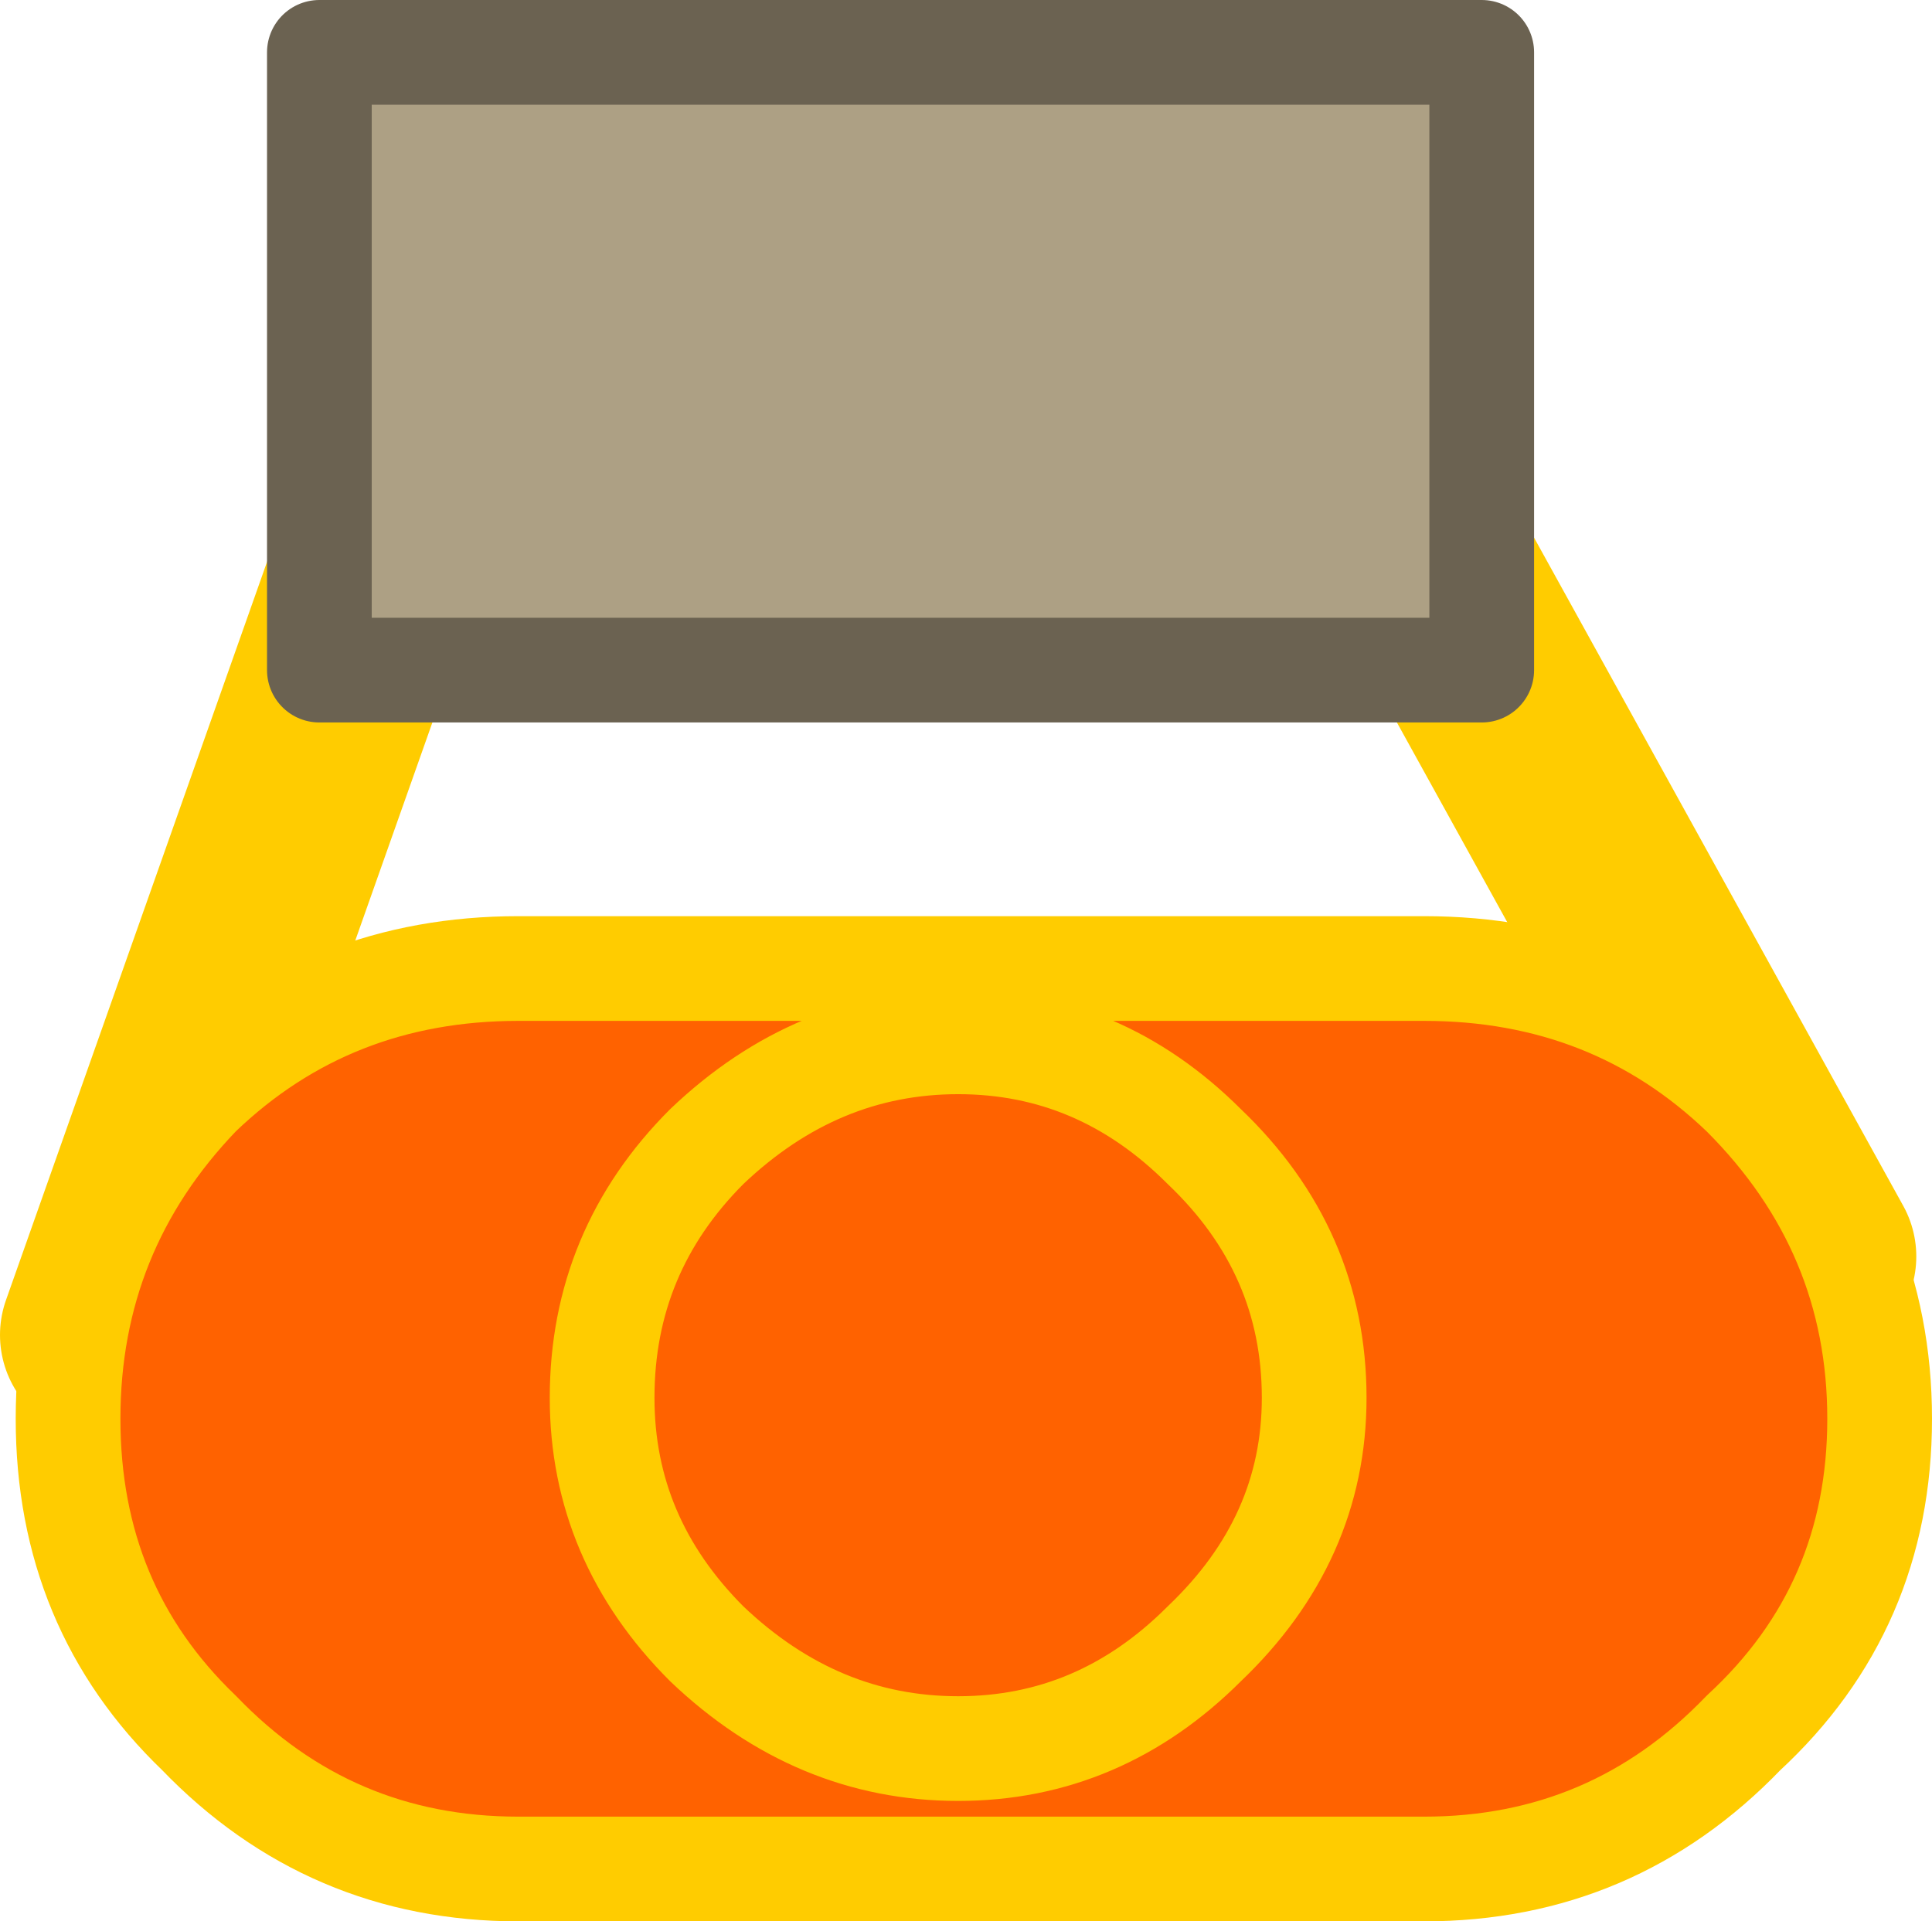
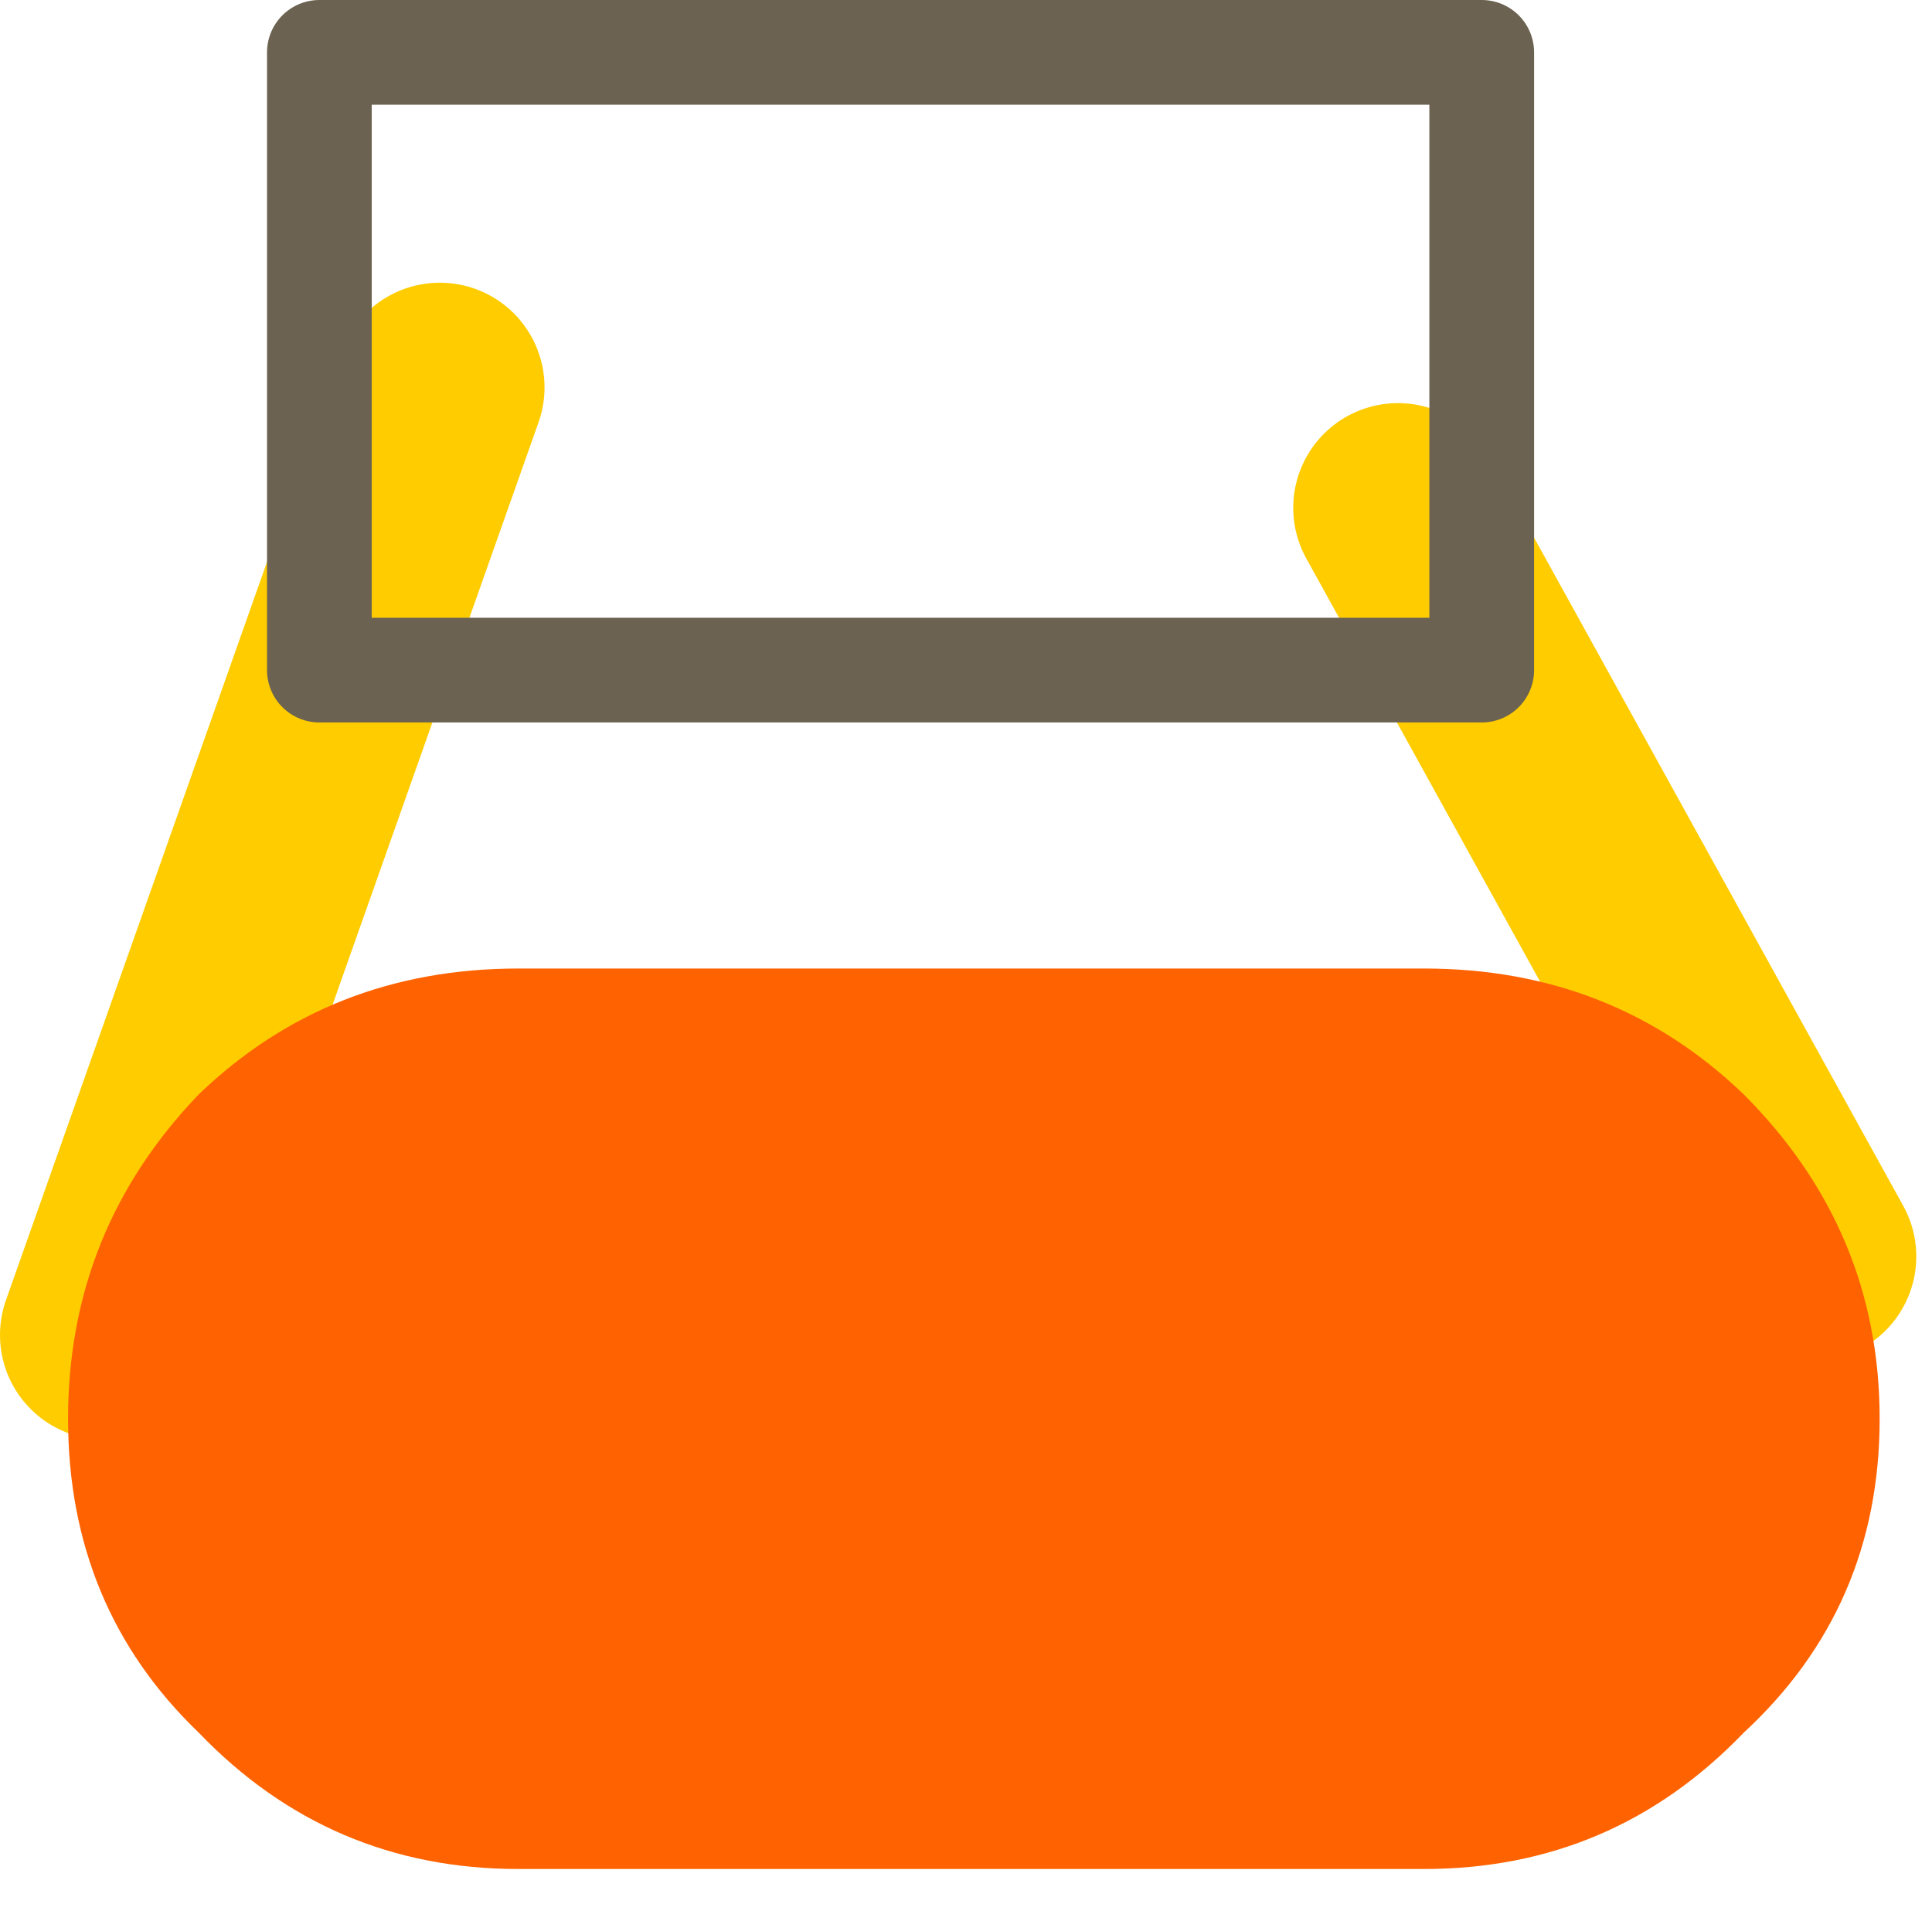
<svg xmlns="http://www.w3.org/2000/svg" height="18.35px" width="18.45px">
  <g transform="matrix(1.0, 0.0, 0.0, 1.0, 9.3, 9.15)">
    <path d="M4.05 -4.3 L8.0 2.85" fill="none" stroke="#ffcc00" stroke-linecap="round" stroke-linejoin="round" stroke-width="2.0" />
    <path d="M-5.1 -5.45 L-8.3 3.6" fill="none" stroke="#ffcc00" stroke-linecap="round" stroke-linejoin="round" stroke-width="2.0" />
-     <path d="M4.85 -8.65 L4.85 -2.75 -6.25 -2.75 -6.25 -8.65 4.85 -8.65" fill="#ada084" fill-rule="evenodd" stroke="none" />
    <path d="M4.85 -8.65 L4.85 -2.75 -6.25 -2.75 -6.25 -8.65 4.85 -8.65 Z" fill="none" stroke="#6b6251" stroke-linecap="round" stroke-linejoin="round" stroke-width="1.0" />
    <path d="M7.35 1.3 Q8.65 2.6 8.65 4.4 8.65 6.2 7.35 7.4 6.1 8.7 4.3 8.7 L-4.35 8.7 Q-6.15 8.7 -7.4 7.4 -8.65 6.2 -8.65 4.4 -8.65 2.6 -7.4 1.3 -6.15 0.1 -4.35 0.1 L4.3 0.1 Q6.1 0.1 7.35 1.3 M2.2 1.8 Q1.2 0.8 -0.15 0.8 -1.5 0.8 -2.55 1.8 -3.55 2.8 -3.55 4.2 -3.55 5.55 -2.55 6.55 -1.5 7.55 -0.15 7.55 1.2 7.55 2.2 6.55 3.25 5.55 3.25 4.2 3.25 2.8 2.2 1.8 3.25 2.8 3.25 4.2 3.25 5.55 2.2 6.55 1.2 7.55 -0.15 7.55 -1.5 7.55 -2.55 6.55 -3.55 5.55 -3.55 4.2 -3.55 2.8 -2.55 1.8 -1.5 0.8 -0.15 0.8 1.2 0.8 2.2 1.8" fill="#ff6200" fill-rule="evenodd" stroke="none" />
-     <path d="M7.35 1.3 Q6.1 0.1 4.3 0.1 L-4.35 0.1 Q-6.15 0.1 -7.4 1.3 -8.65 2.6 -8.65 4.4 -8.65 6.2 -7.4 7.4 -6.15 8.7 -4.35 8.7 L4.3 8.7 Q6.1 8.7 7.35 7.4 8.65 6.2 8.65 4.4 8.65 2.6 7.35 1.3 M2.2 1.8 Q3.25 2.8 3.25 4.2 3.25 5.55 2.2 6.55 1.2 7.55 -0.15 7.55 -1.5 7.55 -2.55 6.55 -3.55 5.55 -3.55 4.2 -3.55 2.8 -2.55 1.8 -1.5 0.8 -0.15 0.8 1.2 0.8 2.2 1.8" fill="none" stroke="#ffcc00" stroke-linecap="round" stroke-linejoin="round" stroke-width="1.0" />
  </g>
</svg>